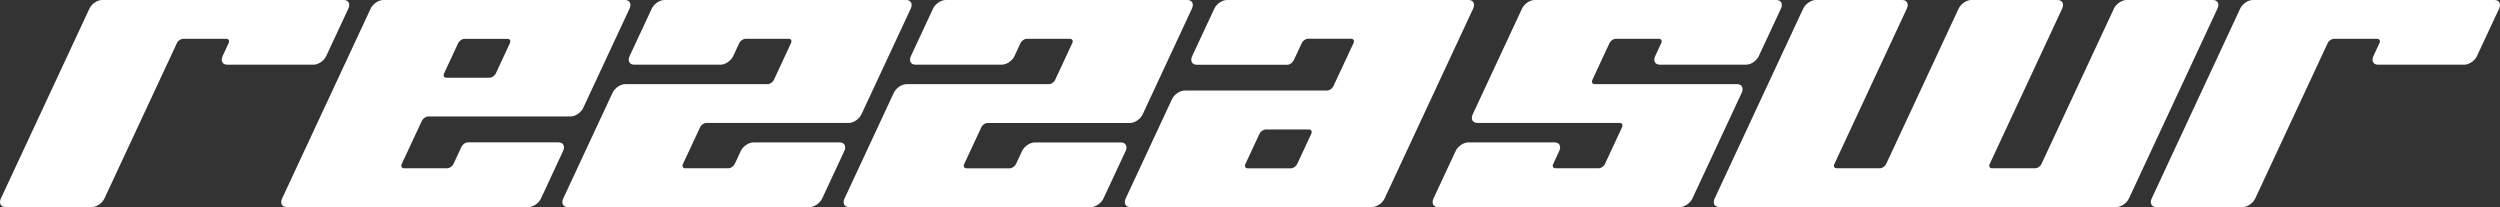
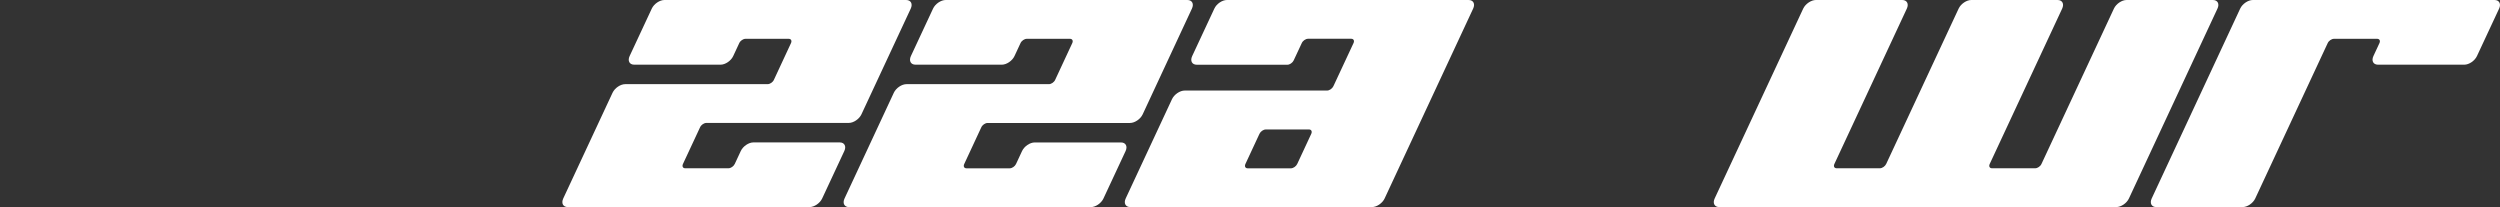
<svg xmlns="http://www.w3.org/2000/svg" id="Layer_1" x="0px" y="0px" viewBox="0 0 531.43 44.03" style="enable-background:new 0 0 531.43 44.03;" xml:space="preserve">
  <rect x="0" y="0" width="531.43" height="44.03" fill="#333333" stroke="none" />
  <style type="text/css"> .st0{fill:#FFFFFF;} </style>
  <g>
-     <path class="st0" d="M74.05,1.83l-4.71,10.09c-0.47,1.01-1.68,1.83-2.69,1.83H48.3c-1.01,0-1.45-0.82-0.98-1.83l1.28-2.75 c0.24-0.51,0.02-0.92-0.49-0.92h-9.17c-0.51,0-1.11,0.41-1.34,0.92L22.2,42.19c-0.47,1.01-1.68,1.83-2.69,1.83H1.17 c-1.01,0-1.45-0.82-0.98-1.83L19.01,1.83C19.48,0.82,20.69,0,21.7,0h51.37C74.08,0,74.52,0.82,74.05,1.83z" />
-     <path class="st0" d="M133.82,1.83l-9.84,21.1c-0.47,1.01-1.68,1.83-2.69,1.83H91.03c-0.51,0-1.11,0.41-1.35,0.92l-4.28,9.17 c-0.23,0.51-0.02,0.92,0.49,0.92h9.17c0.51,0,1.11-0.41,1.34-0.92l1.71-3.67c0.24-0.51,0.84-0.92,1.35-0.92h19.26 c1.01,0,1.45,0.82,0.98,1.83L115,42.19c-0.47,1.01-1.68,1.83-2.69,1.83H60.95c-1.01,0-1.45-0.82-0.98-1.83L78.79,1.83 C79.26,0.82,80.46,0,81.48,0h51.37C133.86,0,134.3,0.82,133.82,1.83z M107.9,8.26h-9.17c-0.51,0-1.11,0.41-1.34,0.92l-2.99,6.42 c-0.23,0.51-0.02,0.92,0.49,0.92h9.17c0.51,0,1.11-0.41,1.34-0.92l2.99-6.42C108.62,8.66,108.4,8.26,107.9,8.26z" />
    <path class="st0" d="M193.6,1.83l-10.48,22.47c-0.47,1.01-1.68,1.83-2.69,1.83h-30.27c-0.51,0-1.11,0.41-1.34,0.92l-3.64,7.8 c-0.23,0.51-0.02,0.92,0.49,0.92h9.17c0.51,0,1.11-0.41,1.35-0.92l1.28-2.75c0.47-1.01,1.68-1.83,2.69-1.83h18.34 c1.01,0,1.45,0.82,0.98,1.83l-4.71,10.09c-0.47,1.01-1.68,1.83-2.69,1.83h-51.37c-1.01,0-1.45-0.82-0.98-1.83l10.48-22.47 c0.47-1.01,1.68-1.83,2.69-1.83h30.27c0.51,0,1.11-0.41,1.34-0.92l3.63-7.8c0.24-0.51,0.02-0.92-0.49-0.92h-9.17 c-0.51,0-1.11,0.41-1.34,0.92l-1.28,2.75c-0.47,1.01-1.68,1.83-2.69,1.83h-18.35c-1.01,0-1.45-0.82-0.98-1.83l4.71-10.09 c0.47-1.01,1.68-1.83,2.69-1.83h51.37C193.63,0,194.07,0.82,193.6,1.83z" />
    <path class="st0" d="M253.37,1.83L242.9,24.31c-0.47,1.01-1.68,1.83-2.69,1.83h-30.27c-0.51,0-1.11,0.41-1.34,0.92l-3.63,7.8 c-0.24,0.51-0.02,0.92,0.49,0.92h9.17c0.51,0,1.11-0.41,1.35-0.92l1.28-2.75c0.47-1.01,1.68-1.83,2.69-1.83h18.34 c1.01,0,1.45,0.82,0.98,1.83l-4.71,10.09c-0.47,1.01-1.68,1.83-2.69,1.83H180.5c-1.01,0-1.45-0.82-0.98-1.83L190,19.72 c0.47-1.01,1.68-1.83,2.69-1.83h30.27c0.51,0,1.11-0.41,1.34-0.92l3.63-7.8c0.24-0.51,0.02-0.92-0.49-0.92h-9.17 c-0.51,0-1.11,0.41-1.34,0.92l-1.28,2.75c-0.47,1.01-1.68,1.83-2.69,1.83h-18.35c-1.01,0-1.45-0.82-0.98-1.83l4.71-10.09 c0.47-1.01,1.68-1.83,2.69-1.83h51.37C253.41,0,253.85,0.82,253.37,1.83z" />
    <path class="st0" d="M313.15,1.83l-18.82,40.36c-0.47,1.01-1.68,1.83-2.69,1.83h-51.37c-1.01,0-1.45-0.82-0.98-1.83l9.84-21.1 c0.47-1.01,1.68-1.84,2.69-1.84h30.27c0.51,0,1.11-0.41,1.35-0.92l4.28-9.17c0.24-0.51,0.02-0.92-0.49-0.92h-9.17 c-0.51,0-1.11,0.41-1.34,0.92L275,12.84c-0.24,0.51-0.84,0.92-1.34,0.92h-19.26c-1.01,0-1.45-0.82-0.98-1.83l4.71-10.09 C258.59,0.82,259.8,0,260.81,0h51.37C313.19,0,313.63,0.82,313.15,1.83z M278.25,27.52h-9.17c-0.51,0-1.11,0.41-1.35,0.92 l-2.99,6.42c-0.23,0.51-0.02,0.92,0.49,0.92h9.17c0.51,0,1.11-0.41,1.35-0.92l2.99-6.42C278.97,27.93,278.75,27.52,278.25,27.52z" />
-     <path class="st0" d="M378.58,1.83l-4.71,10.09c-0.47,1.01-1.68,1.83-2.69,1.83h-18.35c-1.01,0-1.45-0.82-0.98-1.83l1.28-2.75 c0.24-0.51,0.02-0.92-0.49-0.92h-9.17c-0.51,0-1.11,0.41-1.34,0.92l-3.63,7.8c-0.24,0.51-0.02,0.92,0.49,0.92h30.27 c1.01,0,1.45,0.82,0.98,1.83l-10.48,22.47c-0.47,1.01-1.68,1.83-2.69,1.83H305.7c-1.01,0-1.45-0.82-0.98-1.83l4.71-10.09 c0.47-1.01,1.68-1.83,2.69-1.83h18.35c1.01,0,1.45,0.82,0.98,1.83l-1.28,2.75c-0.24,0.51-0.02,0.92,0.49,0.92h9.17 c0.51,0,1.11-0.41,1.34-0.92l3.63-7.8c0.24-0.51,0.02-0.92-0.49-0.92h-30.27c-1.01,0-1.45-0.82-0.98-1.83l10.48-22.47 c0.47-1.01,1.68-1.83,2.69-1.83h51.37C378.61,0,379.05,0.82,378.58,1.83z" />
    <path class="st0" d="M471.37,1.83l-18.82,40.36c-0.47,1.01-1.68,1.83-2.69,1.83h-84.39c-1.01,0-1.45-0.82-0.98-1.83l18.82-40.36 C383.79,0.82,385,0,386.01,0h18.35c1.01,0,1.45,0.82,0.98,1.83l-15.4,33.02c-0.24,0.51-0.02,0.92,0.49,0.92h9.17 c0.51,0,1.11-0.41,1.35-0.92l15.4-33.02c0.47-1.01,1.68-1.83,2.69-1.83h18.34c1.01,0,1.45,0.82,0.98,1.83l-15.4,33.02 c-0.24,0.51-0.02,0.92,0.49,0.92h9.17c0.51,0,1.11-0.41,1.34-0.92l15.4-33.02c0.47-1.01,1.68-1.83,2.69-1.83h18.35 C471.41,0,471.85,0.82,471.37,1.83z" />
    <path class="st0" d="M531.24,1.83l-4.71,10.09c-0.47,1.01-1.68,1.83-2.69,1.83H505.5c-1.01,0-1.45-0.82-0.98-1.83l1.28-2.75 c0.24-0.51,0.02-0.92-0.49-0.92h-9.17c-0.51,0-1.11,0.41-1.34,0.92l-15.4,33.02c-0.47,1.01-1.68,1.83-2.69,1.83h-18.34 c-1.01,0-1.45-0.82-0.98-1.83L476.2,1.83c0.47-1.01,1.68-1.83,2.69-1.83h51.37C531.27,0,531.71,0.82,531.24,1.83z" />
  </g>
</svg>